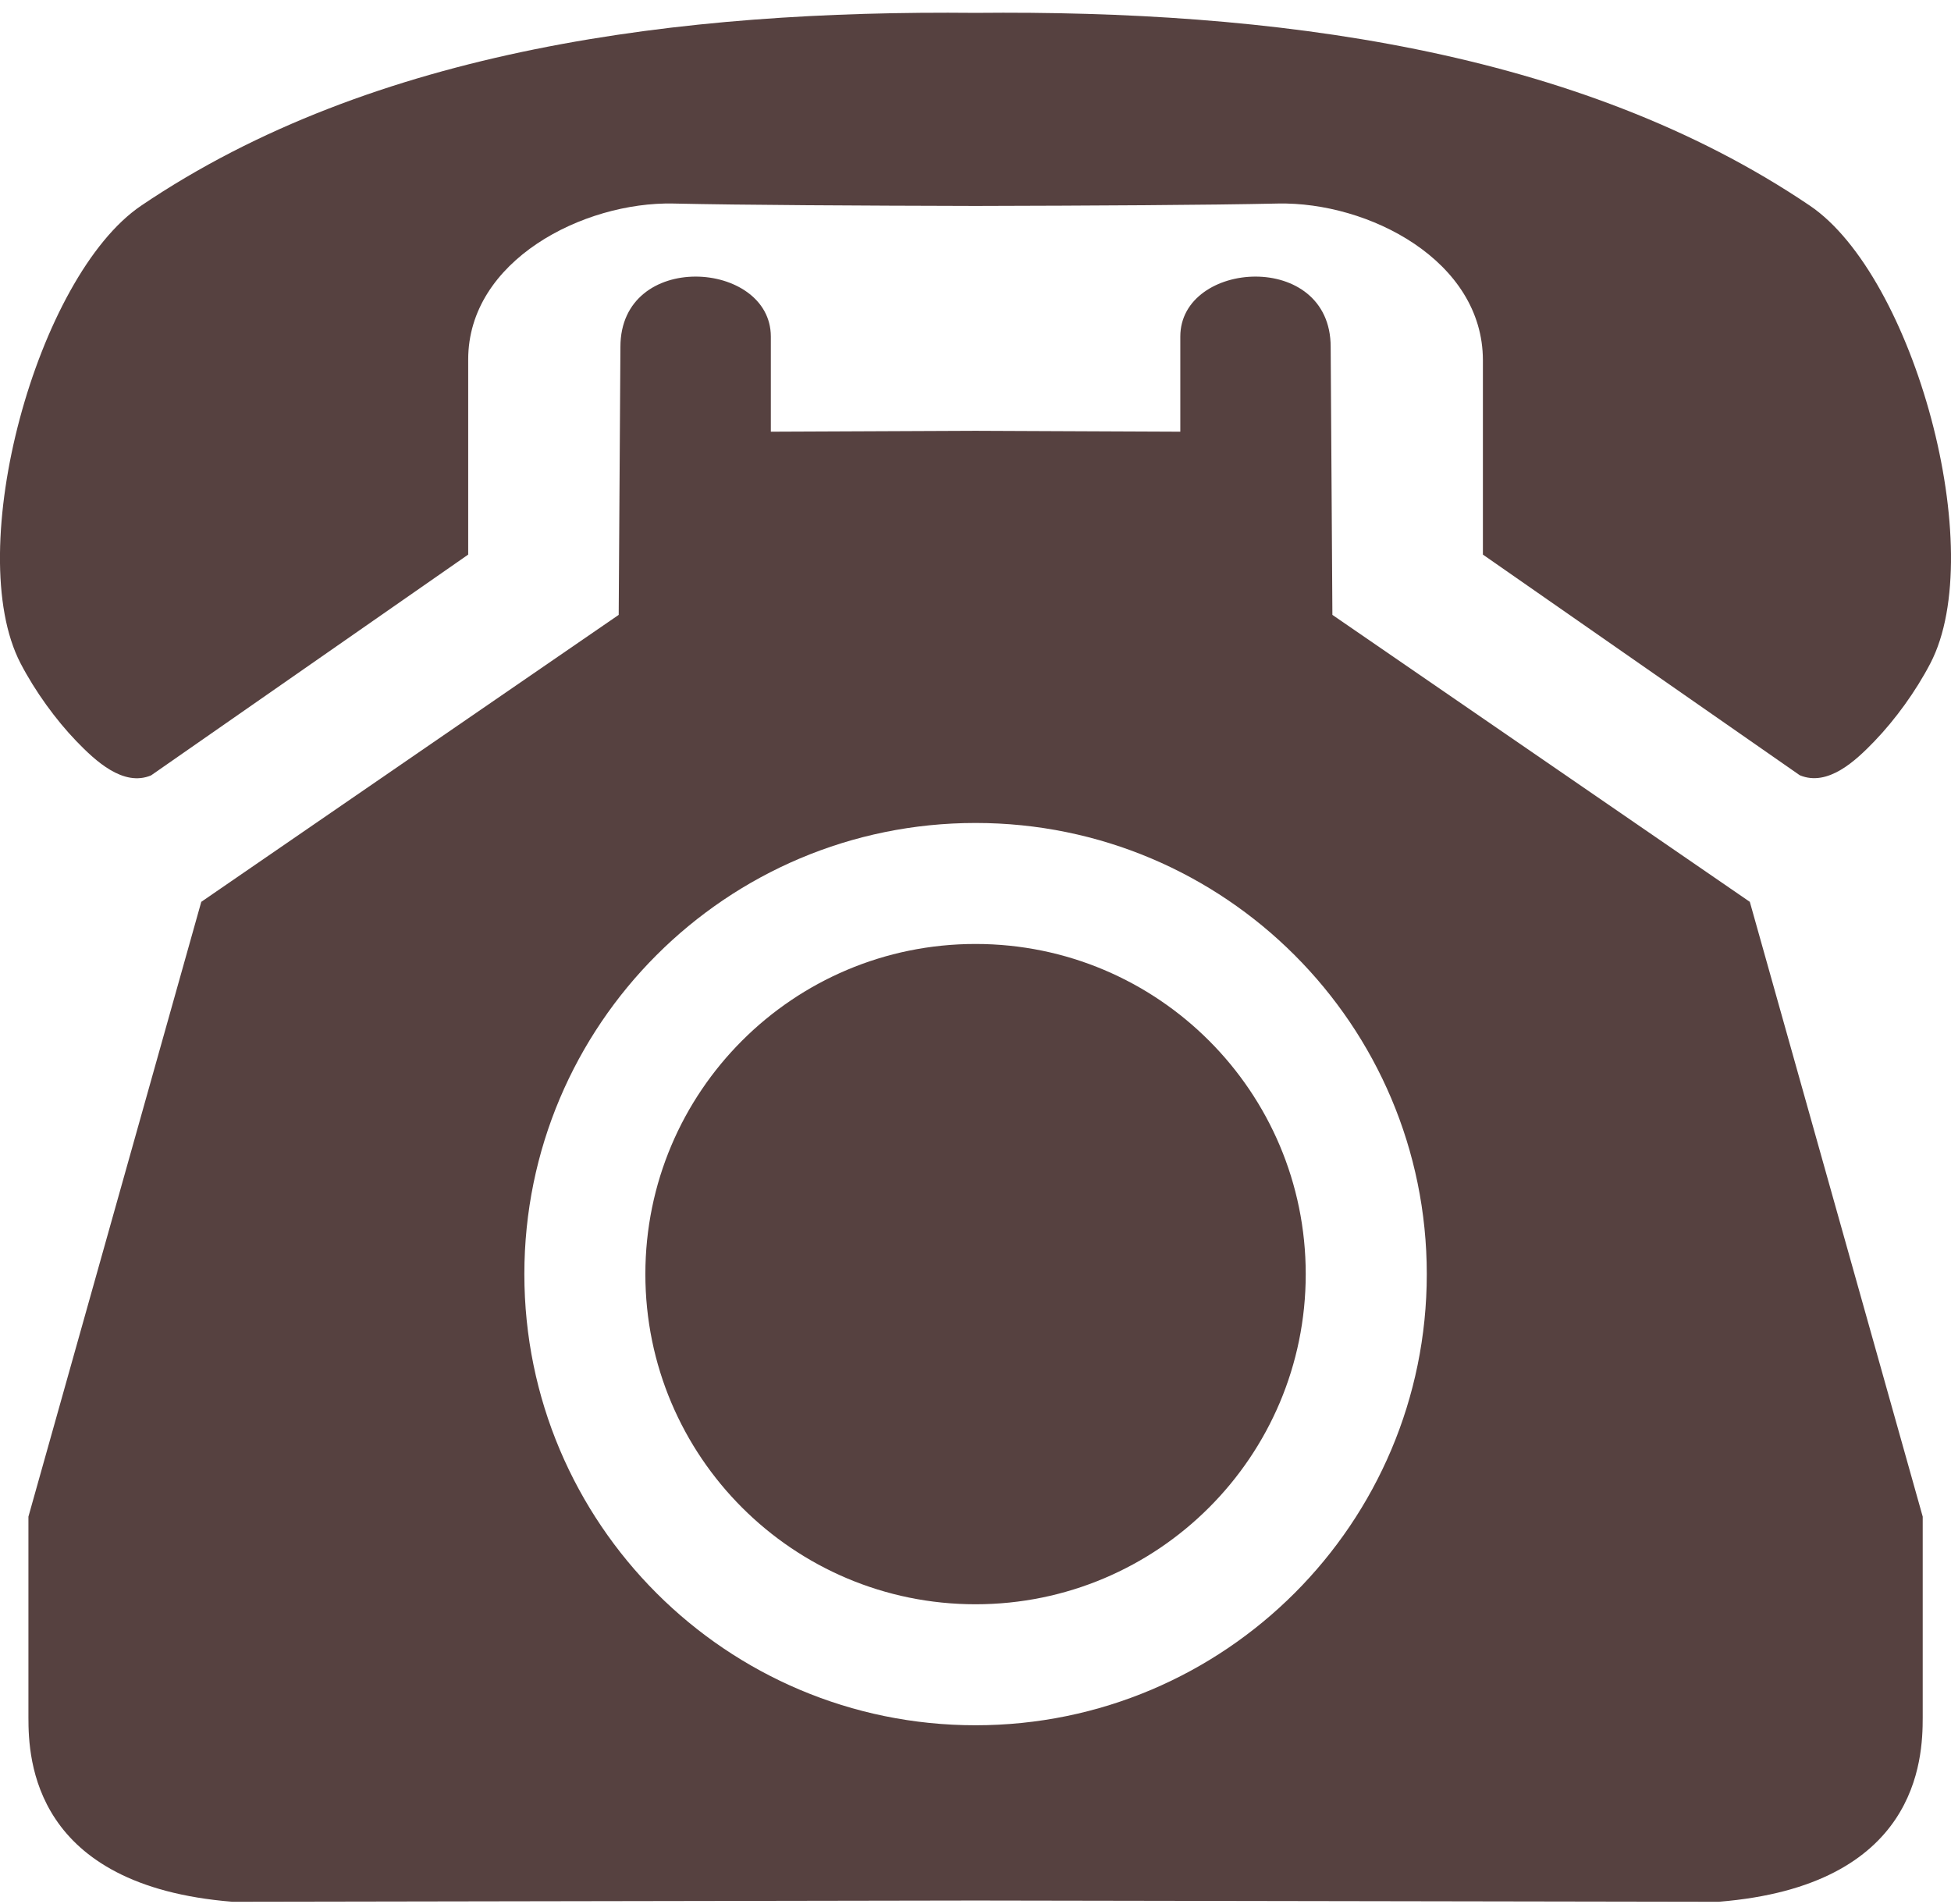
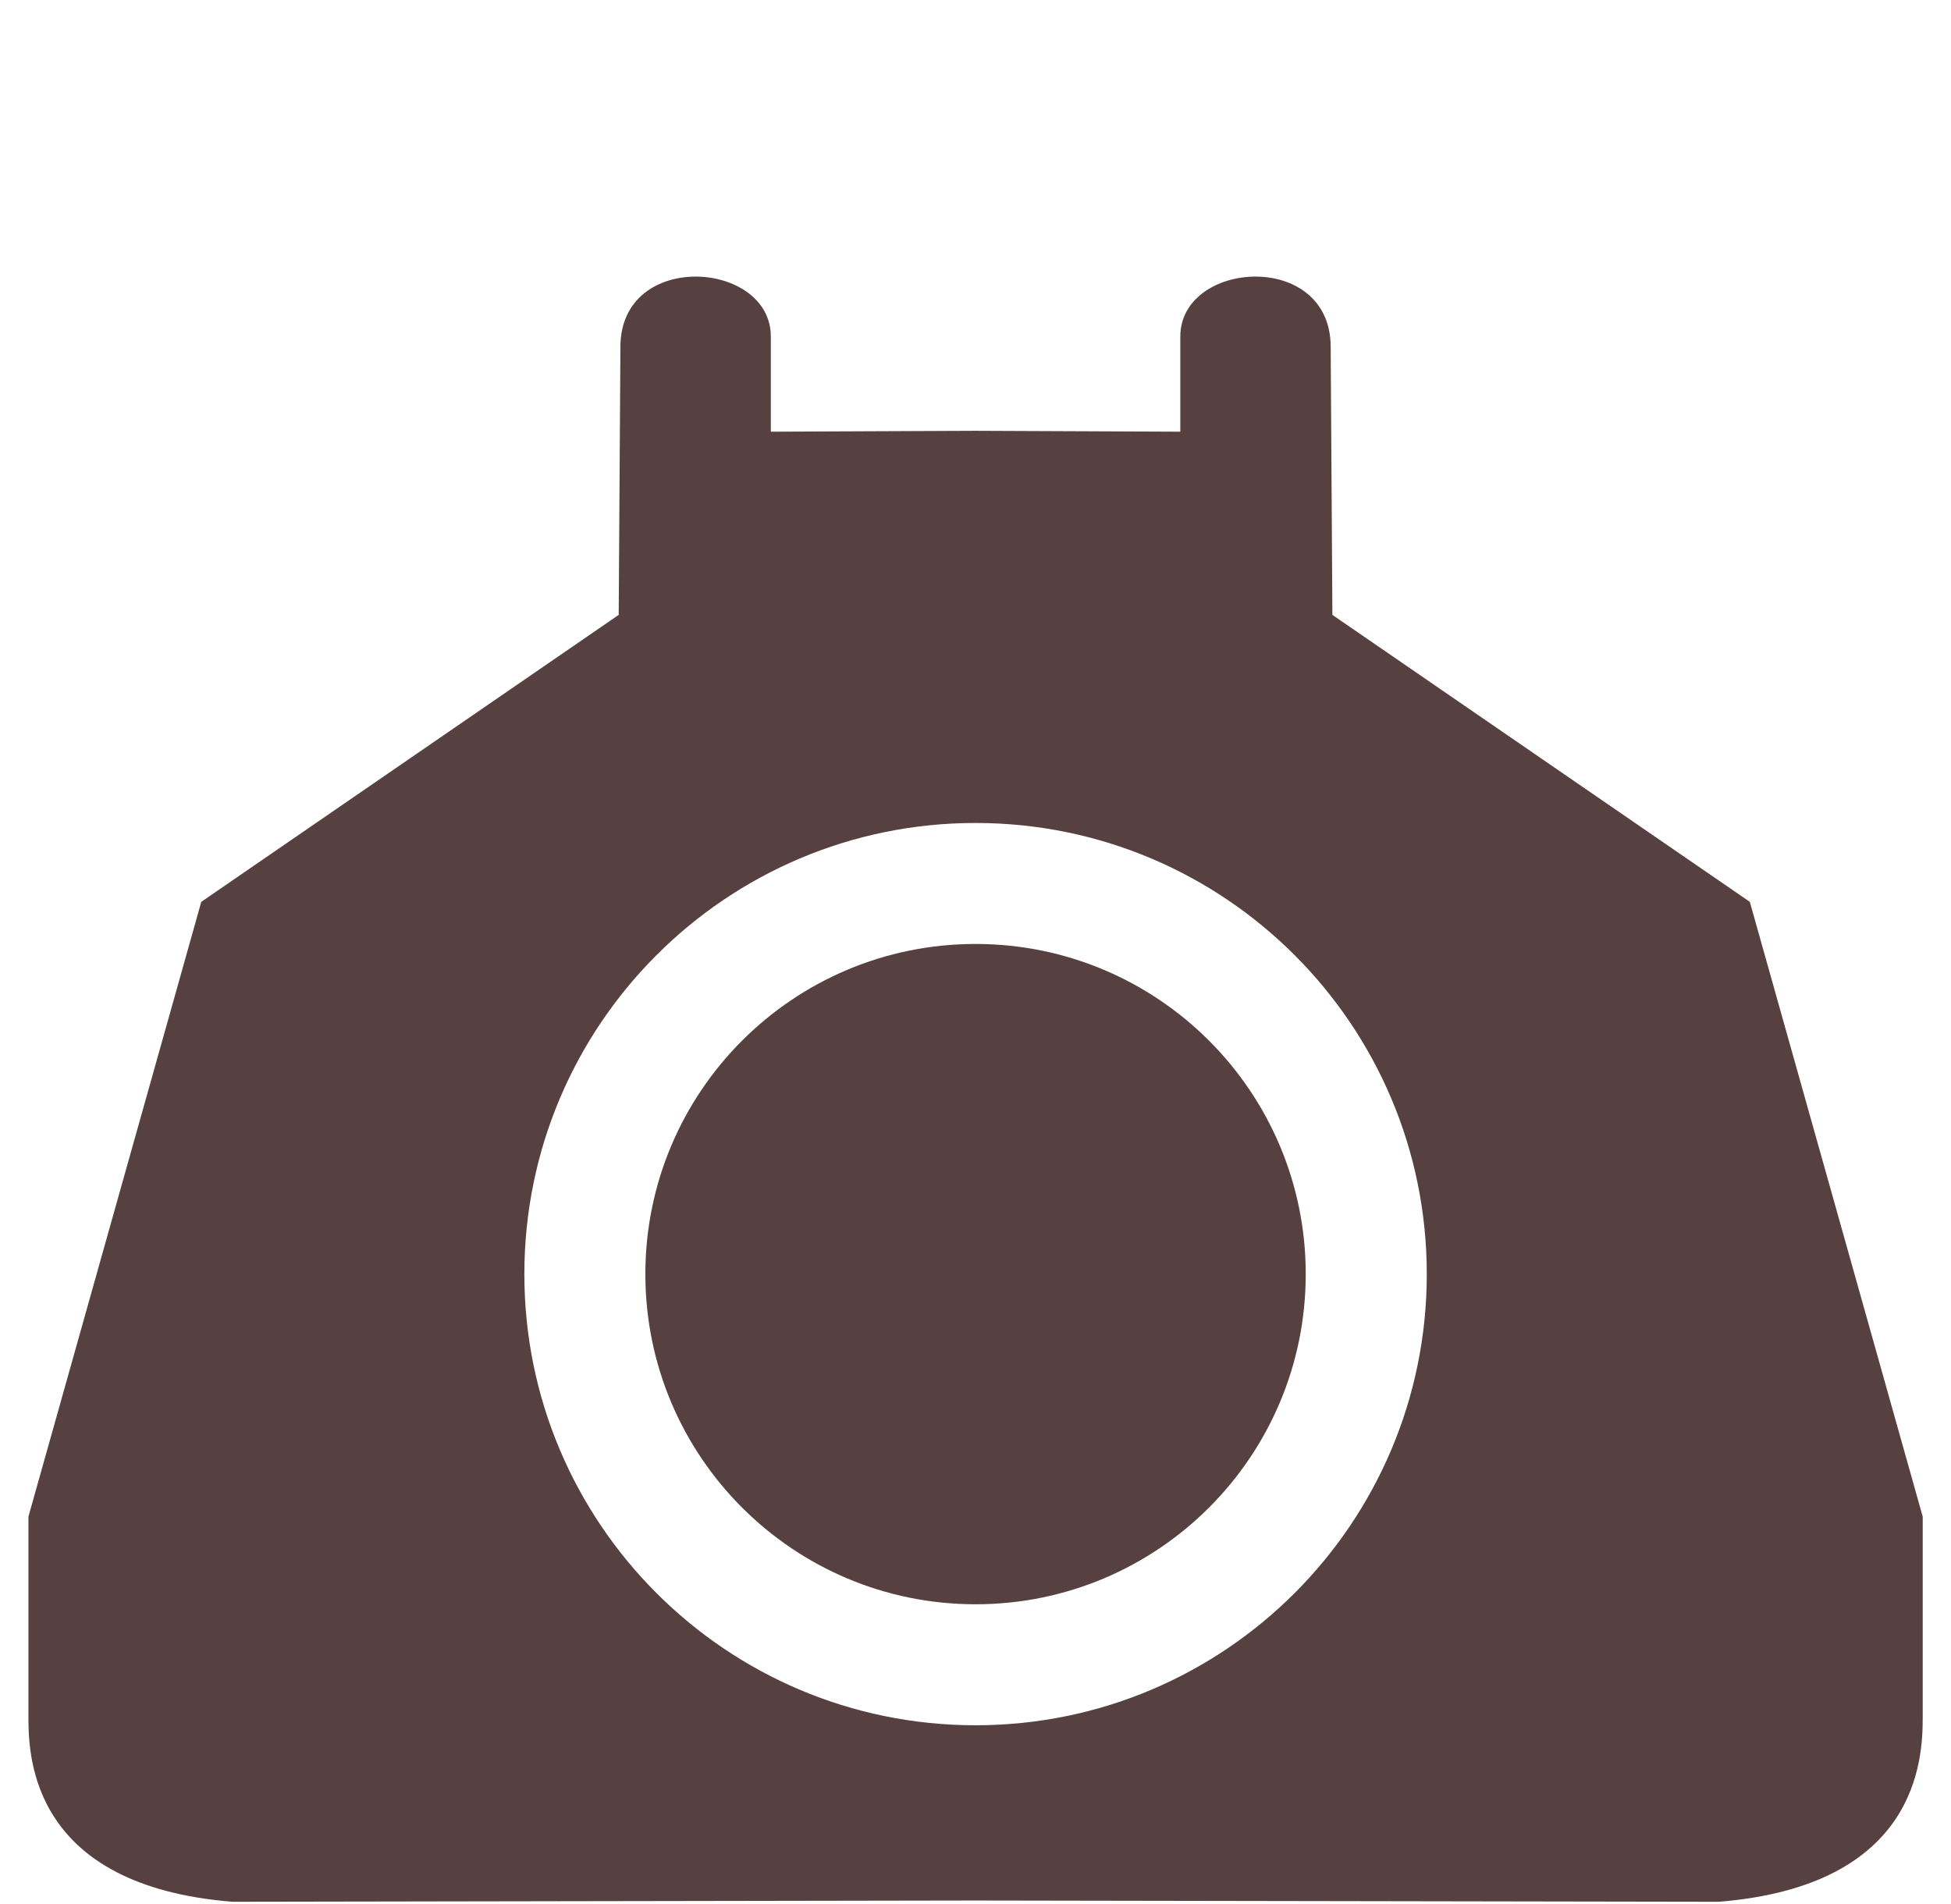
<svg xmlns="http://www.w3.org/2000/svg" width="42" height="41" viewBox="0 0 42 41" fill="none">
  <g id="Layer_1" clip-path="url(#clip0_400_41904)">
    <path id="Vector" fill-rule="evenodd" clip-rule="evenodd" d="M21.001 20.323C24.927 20.323 28.109 23.505 28.109 27.431C28.109 31.357 24.927 34.539 21.001 34.539C17.075 34.539 13.893 31.357 13.893 27.431C13.893 23.505 17.075 20.323 21.001 20.323ZM21.001 17.718C26.365 17.718 30.715 22.067 30.715 27.431C30.715 32.795 26.365 37.144 21.001 37.144C15.637 37.144 11.288 32.795 11.288 27.431C11.288 22.067 15.637 17.718 21.001 17.718ZM4.333 19.416L0.612 32.652V36.981C0.612 37.873 0.711 40.599 5.003 40.944L21.001 40.917L37 40.944C41.291 40.599 41.391 37.873 41.391 36.981V32.652L37.669 19.416L28.683 13.238L28.646 7.469C28.646 5.376 25.409 5.599 25.409 7.246V9.294L21.001 9.275L16.594 9.294V7.246C16.594 5.599 13.356 5.376 13.356 7.469L13.319 13.238L4.333 19.416Z" fill="#564140" />
-     <path id="Vector_2" fill-rule="evenodd" clip-rule="evenodd" d="M3.256 16.691L10.079 11.94V7.74C10.079 5.605 12.564 4.341 14.494 4.382C15.978 4.415 18.507 4.428 21.001 4.434C23.495 4.428 26.024 4.415 27.507 4.382C29.458 4.341 31.923 5.607 31.923 7.758V11.94L38.745 16.691C39.349 16.943 39.948 16.379 40.355 15.955C40.797 15.496 41.242 14.885 41.556 14.281C42.822 11.852 41.202 5.944 38.962 4.428C33.956 1.041 27.336 0.215 21.001 0.277C14.666 0.215 8.044 1.041 3.039 4.428C0.797 5.946 -0.823 11.854 0.444 14.284C0.758 14.887 1.202 15.498 1.644 15.957C2.052 16.379 2.653 16.945 3.254 16.693" fill="#564140" />
  </g>
  <defs>
    <clipPath id="clip0_400_41904">
      <rect width="42" height="40.671" fill="white" transform="translate(0 0.272)" />
    </clipPath>
  </defs>
</svg>